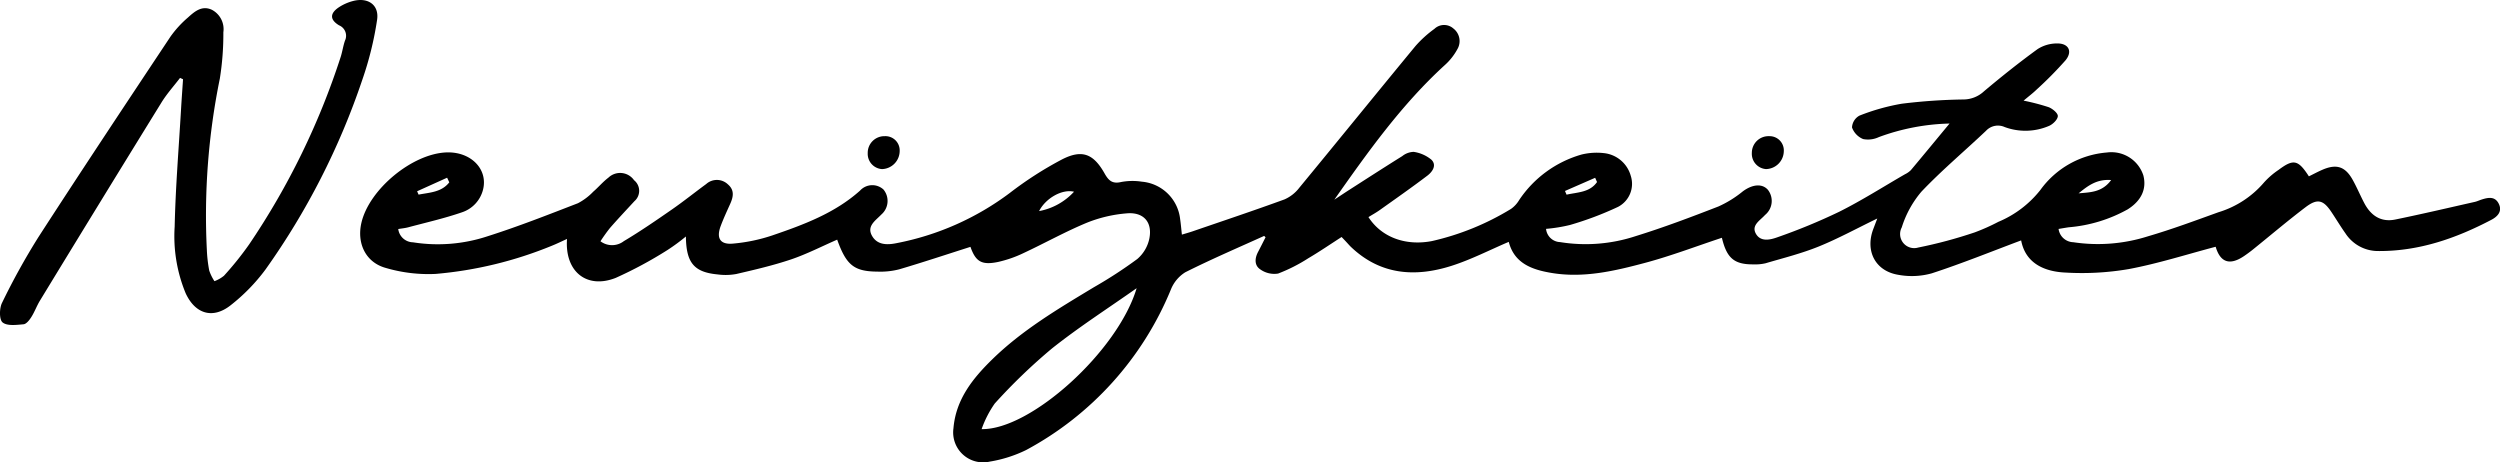
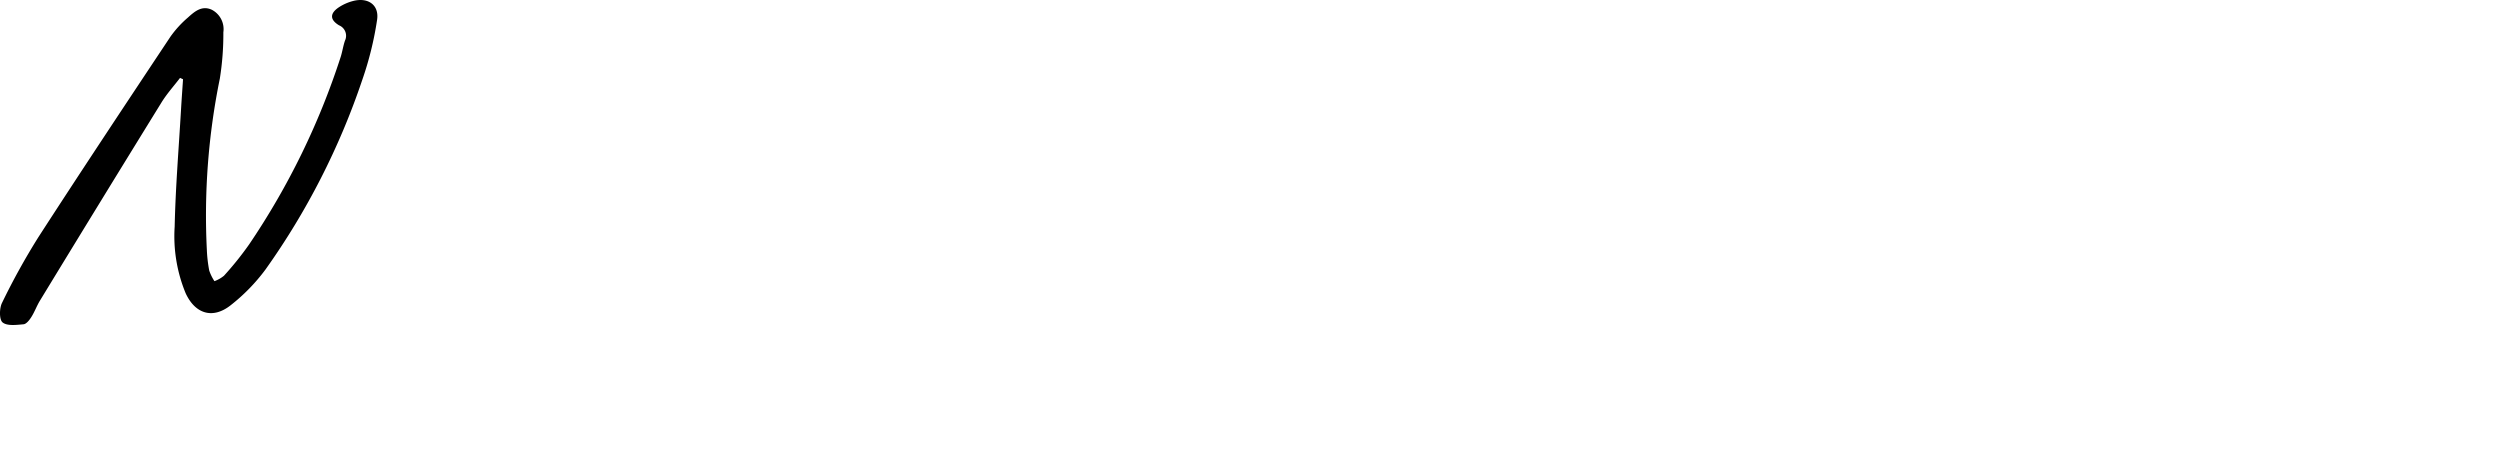
<svg xmlns="http://www.w3.org/2000/svg" width="332.124" height="61.416" viewBox="0 0 332.124 61.416">
  <g id="Gruppe_768" data-name="Gruppe 768" transform="translate(725.94 790.748)">
-     <path id="Pfad_25827" data-name="Pfad 25827" d="M-471.46-749.259c-3.207,1.022-6.326,2.061-9.479,2.99a10.033,10.033,0,0,1-2.866.3c-3.119-.019-4.146-.857-5.36-4.247-2.044.89-4.038,1.919-6.141,2.631-2.376.8-4.838,1.369-7.286,1.938a7.857,7.857,0,0,1-2.47.05c-3.113-.294-4.167-1.543-4.2-5.039a26.2,26.2,0,0,1-2.449,1.8,54.769,54.769,0,0,1-6.875,3.7c-3.855,1.524-6.789-.842-6.469-5.174-.724.326-1.354.64-2.006.9a52.442,52.442,0,0,1-15.438,3.746,20.083,20.083,0,0,1-6.628-.792c-2.678-.729-3.874-3.273-3.245-5.993,1.031-4.464,6.768-9.2,11.322-9.357,3.236-.108,5.534,2.245,4.832,4.966a4.258,4.258,0,0,1-2.816,3c-2.321.8-4.734,1.346-7.112,1.983-.425.114-.869.153-1.331.23a2.014,2.014,0,0,0,1.959,1.765,21.048,21.048,0,0,0,9.927-.81c4.051-1.286,8.016-2.849,11.983-4.382a7.853,7.853,0,0,0,2.036-1.533c.693-.595,1.286-1.315,2.012-1.862a2.255,2.255,0,0,1,3.406.331,1.813,1.813,0,0,1,.058,2.787c-1.088,1.18-2.19,2.348-3.245,3.556A21.737,21.737,0,0,0-520.612-750a2.559,2.559,0,0,0,3.1-.015c2.2-1.31,4.312-2.766,6.416-4.225,1.544-1.071,3.01-2.251,4.527-3.361a2.121,2.121,0,0,1,2.892.045c.907.781.708,1.683.284,2.621-.433.958-.875,1.915-1.244,2.9-.608,1.619-.084,2.5,1.623,2.345a22.561,22.561,0,0,0,5.219-1.084c4.162-1.425,8.3-2.947,11.667-5.957a2.2,2.2,0,0,1,3.112-.146,2.385,2.385,0,0,1-.281,3.323c-.031.034-.063.067-.1.1-.763.77-1.866,1.488-1.121,2.763.717,1.227,2.055,1.18,3.219.945a36.567,36.567,0,0,0,15.062-6.669,48.015,48.015,0,0,1,6.914-4.445c2.68-1.379,4.2-.782,5.683,1.851.543.967,1.044,1.409,2.218,1.133a8.157,8.157,0,0,1,2.73-.041,5.6,5.6,0,0,1,5.089,4.976c.094.631.145,1.267.233,2.057.527-.161.986-.286,1.435-.44,4.07-1.4,8.154-2.763,12.2-4.24a4.994,4.994,0,0,0,1.958-1.541c5.159-6.256,10.261-12.559,15.423-18.813a15.118,15.118,0,0,1,2.531-2.3,1.867,1.867,0,0,1,2.528-.042,2.107,2.107,0,0,1,.523,2.739,7.883,7.883,0,0,1-1.688,2.132c-5.728,5.235-10.192,11.51-14.66,17.864.69-.454,1.376-.914,2.072-1.36,2.314-1.483,4.623-2.975,6.955-4.429a2.538,2.538,0,0,1,1.512-.564,4.783,4.783,0,0,1,2.357,1.04c.749.738.133,1.611-.529,2.114-2.076,1.576-4.215,3.07-6.339,4.582-.477.34-1,.623-1.494.932,1.731,2.687,4.935,3.851,8.424,3.185a34.9,34.9,0,0,0,10.517-4.276,3.873,3.873,0,0,0,1.087-1.185,14.9,14.9,0,0,1,8.273-6.034,8.426,8.426,0,0,1,2.99-.19,4.152,4.152,0,0,1,3.557,3.015,3.443,3.443,0,0,1-1.7,4.129,43.178,43.178,0,0,1-6.371,2.4,20.772,20.772,0,0,1-3.184.517,1.948,1.948,0,0,0,1.865,1.759,21.241,21.241,0,0,0,10.061-.8c3.711-1.148,7.356-2.527,10.979-3.934a14.409,14.409,0,0,0,3.228-2c1.267-.942,2.572-1.086,3.341-.211a2.4,2.4,0,0,1-.356,3.32c-.031.034-.065.065-.1.1-.638.685-1.74,1.3-1.154,2.385.628,1.163,1.947.832,2.866.5a78.146,78.146,0,0,0,8.236-3.4c2.987-1.495,5.819-3.3,8.715-4.972a2.868,2.868,0,0,0,.785-.547c1.671-1.988,3.32-3.995,5.139-6.192a29,29,0,0,0-9.389,1.8,3.374,3.374,0,0,1-2.09.263,2.629,2.629,0,0,1-1.478-1.541,1.9,1.9,0,0,1,.982-1.57,28.155,28.155,0,0,1,5.643-1.587,75.137,75.137,0,0,1,8.238-.563,4.018,4.018,0,0,0,2.671-1.086c2.309-1.943,4.673-3.828,7.112-5.6a4.766,4.766,0,0,1,2.57-.756c1.557-.036,2.128,1.05,1.142,2.249a50.123,50.123,0,0,1-3.858,3.9c-.484.471-1.031.879-1.706,1.448a28.994,28.994,0,0,1,3.332.87c.513.2,1.232.793,1.216,1.182-.019.461-.648,1.081-1.157,1.3a7.94,7.94,0,0,1-5.91.154,2.162,2.162,0,0,0-2.471.5c-2.858,2.709-5.889,5.25-8.594,8.1a13.574,13.574,0,0,0-2.6,4.733,1.872,1.872,0,0,0,2.183,2.678,61.293,61.293,0,0,0,7.518-2.017,27.091,27.091,0,0,0,3.133-1.4,13.929,13.929,0,0,0,5.573-4.223,12.073,12.073,0,0,1,8.848-4.987,4.465,4.465,0,0,1,4.838,3.038c.46,1.776-.234,3.349-2.075,4.513a19.314,19.314,0,0,1-7.827,2.383c-.438.063-.874.142-1.36.221a2.032,2.032,0,0,0,1.955,1.765,21.975,21.975,0,0,0,9.932-.79c3.16-.923,6.254-2.076,9.353-3.193a12.859,12.859,0,0,0,6.02-3.916,10.347,10.347,0,0,1,1.966-1.71c1.982-1.482,2.6-1.357,4.028.858.577-.282,1.164-.6,1.773-.864,1.875-.821,3.041-.461,4.035,1.309.559,1,1,2.053,1.529,3.067.868,1.678,2.212,2.62,4.143,2.224,3.535-.725,7.05-1.551,10.571-2.345.311-.07.6-.216.909-.313.876-.277,1.77-.448,2.271.573.512,1.044-.23,1.725-.984,2.121-4.718,2.478-9.669,4.2-15.086,4.15a5.159,5.159,0,0,1-4.3-2.344c-.661-.934-1.249-1.918-1.887-2.868-1.065-1.583-1.843-1.8-3.4-.622-2.375,1.8-4.647,3.73-6.967,5.6-.392.316-.8.616-1.216.9-1.919,1.3-3.167.836-3.775-1.233-3.839,1.011-7.633,2.229-11.518,2.959a36.926,36.926,0,0,1-8.459.467c-2.861-.132-5.3-1.281-5.864-4.272-3.982,1.49-7.877,3.072-11.865,4.372a9.815,9.815,0,0,1-4.451.2c-3.073-.5-4.436-3.184-3.319-6.105.156-.409.311-.818.523-1.376-2.692,1.3-5.176,2.665-7.783,3.722-2.278.924-4.69,1.526-7.056,2.224a6.031,6.031,0,0,1-1.641.148c-2.551.018-3.526-.853-4.164-3.534-3.391,1.122-6.753,2.41-10.212,3.333-4.025,1.074-8.108,2.04-12.355,1.349-2.673-.435-5.01-1.283-5.749-4.139-2.562,1.09-5,2.354-7.586,3.179-4.826,1.541-9.433,1.231-13.341-2.471-.233-.22-.44-.467-.659-.7-.185-.2-.37-.391-.62-.654-1.49.958-2.919,1.937-4.408,2.814a21.773,21.773,0,0,1-4.028,2.044,3.193,3.193,0,0,1-2.343-.539c-.826-.532-.774-1.474-.317-2.339.341-.645.665-1.3.994-1.942-.086-.076-.174-.189-.2-.176-3.5,1.584-7.034,3.1-10.464,4.824a4.78,4.78,0,0,0-1.924,2.318,42.512,42.512,0,0,1-19.225,21.3,17.34,17.34,0,0,1-4.813,1.533,3.978,3.978,0,0,1-4.836-4.436c.32-3.809,2.539-6.588,5.133-9.125,4-3.915,8.786-6.742,13.539-9.612a59.037,59.037,0,0,0,5.752-3.742,4.874,4.874,0,0,0,1.6-2.716c.429-2.169-.76-3.536-2.981-3.348a18.036,18.036,0,0,0-5.309,1.242c-2.873,1.189-5.6,2.719-8.425,4.036a15.745,15.745,0,0,1-3.362,1.174C-469.986-746.792-470.766-747.3-471.46-749.259Zm22.077,5.493c-3.768,2.656-7.664,5.154-11.264,8.02a75.264,75.264,0,0,0-7.585,7.3,13.941,13.941,0,0,0-1.743,3.4C-463.5-724.911-451.886-735.365-449.383-743.767Zm-8.315-12.816c-1.581-.391-3.776.867-4.643,2.573A8.384,8.384,0,0,0-457.7-756.583Zm-83-1.249-.286-.614-3.986,1.8.194.447C-543.307-756.485-541.732-756.5-540.695-757.832Zm148.22,1.149.213.492c1.449-.334,3.07-.279,4.046-1.68l-.249-.564Zm68.231.315c1.508-.142,3.115-.109,4.327-1.766C-321.855-758.284-323.045-757.341-324.243-756.368Z" transform="translate(-125.556 -8.695)" />
    <path id="Pfad_25828" data-name="Pfad 25828" d="M-702.02-780.4c-.825,1.08-1.748,2.1-2.458,3.25q-8.114,13.143-16.151,26.334c-.428.7-.707,1.492-1.146,2.184-.251.4-.662.93-1.041.964-.945.086-2.185.247-2.782-.249-.457-.38-.433-1.876-.07-2.6a90.872,90.872,0,0,1,4.846-8.753c5.768-8.917,11.648-17.763,17.527-26.608a13.983,13.983,0,0,1,2.311-2.531c.876-.793,1.848-1.654,3.178-1.045a2.9,2.9,0,0,1,1.539,2.994,37.622,37.622,0,0,1-.466,6.141,90.851,90.851,0,0,0-1.726,22.794,18.857,18.857,0,0,0,.316,2.724,6.141,6.141,0,0,0,.692,1.407,4.408,4.408,0,0,0,1.264-.72,42.165,42.165,0,0,0,3.348-4.169,98.292,98.292,0,0,0,12.171-24.939c.217-.7.319-1.429.554-2.119a1.5,1.5,0,0,0-.78-2.042c-1.255-.755-1.235-1.6,0-2.415a6.307,6.307,0,0,1,1.871-.82c1.989-.512,3.488.538,3.176,2.527a43.959,43.959,0,0,1-1.961,7.943,96.475,96.475,0,0,1-12.863,25.206,24.668,24.668,0,0,1-4.677,4.786c-2.363,1.831-4.668,1.094-5.927-1.632a19.824,19.824,0,0,1-1.46-8.869c.112-5.166.54-10.324.841-15.485.079-1.36.179-2.718.27-4.076Z" transform="translate(0 0)" />
-     <path id="Pfad_25829" data-name="Pfad 25829" d="M-303.934-723.215a2.421,2.421,0,0,1-2.339,2.4,2.031,2.031,0,0,1-1.906-2.12,2.212,2.212,0,0,1,2.259-2.254A1.891,1.891,0,0,1-303.934-723.215Z" transform="translate(-302.484 -47.468)" />
-     <path id="Pfad_25830" data-name="Pfad 25830" d="M121.72-723.179a2.415,2.415,0,0,1-2.373,2.364,2.036,2.036,0,0,1-1.872-2.153,2.212,2.212,0,0,1,2.294-2.219A1.89,1.89,0,0,1,121.72-723.179Z" transform="translate(-610.683 -47.47)" />
  </g>
</svg>